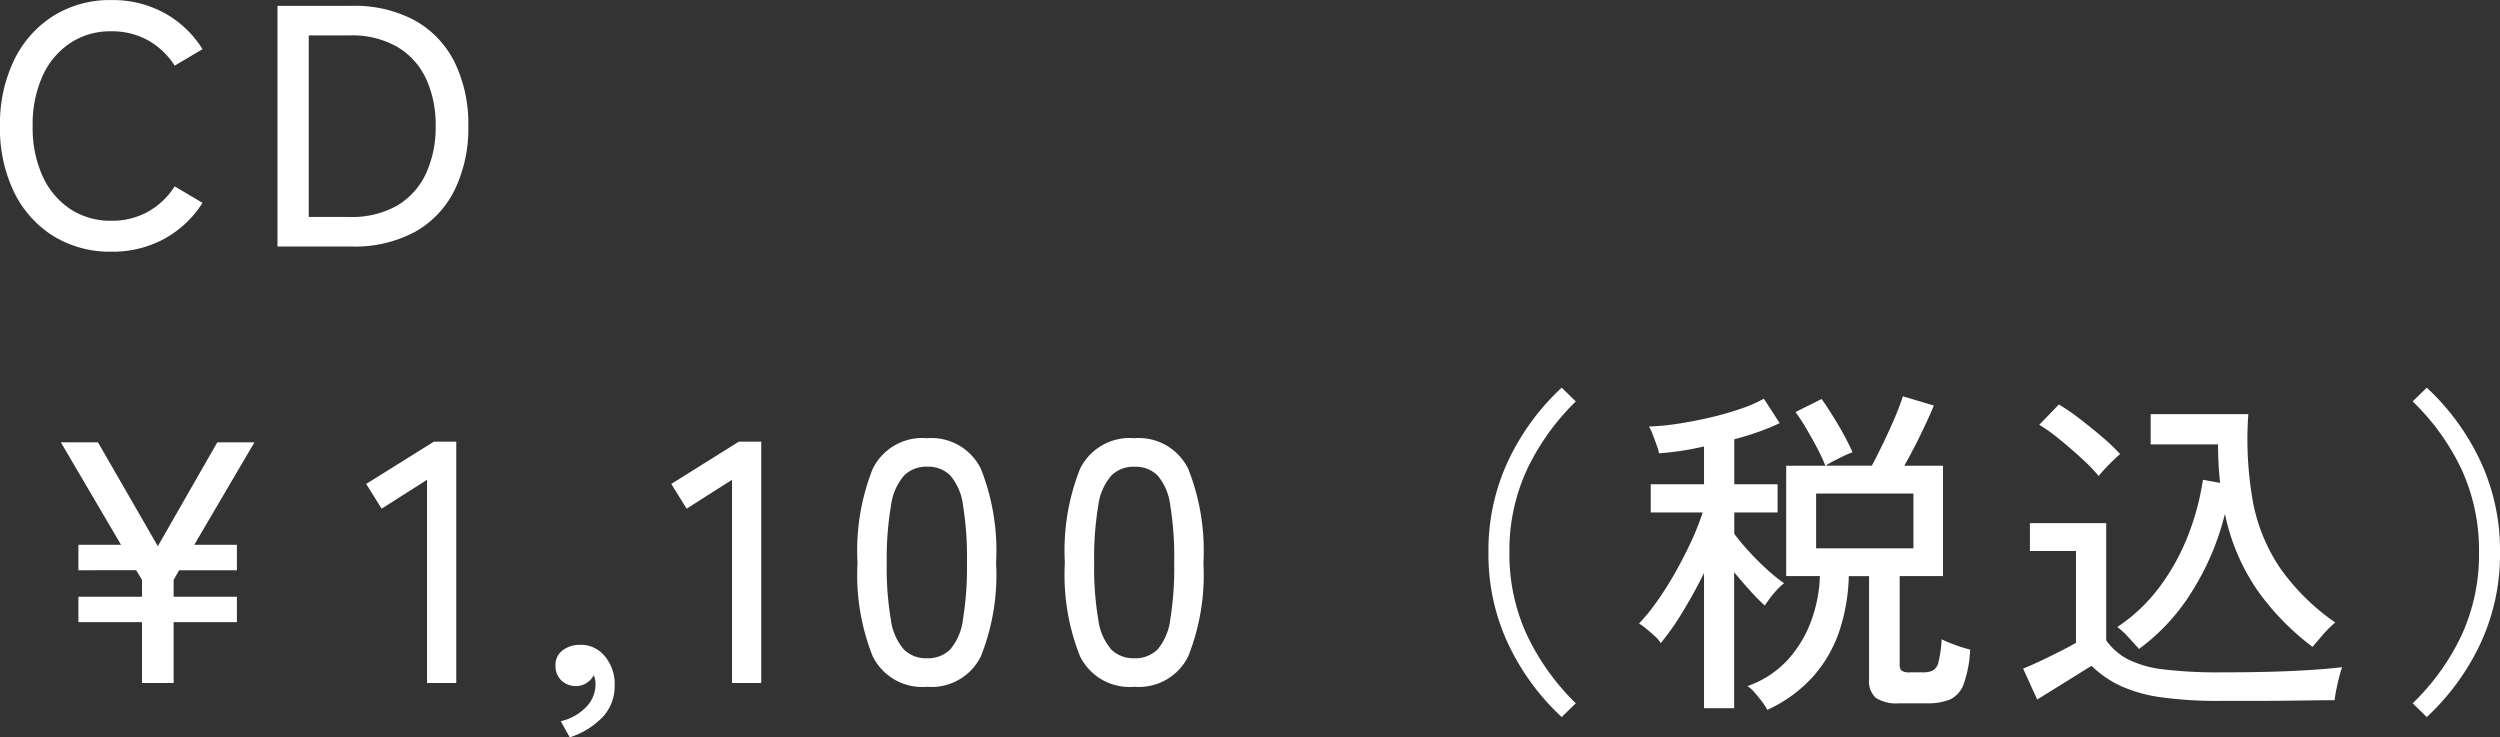
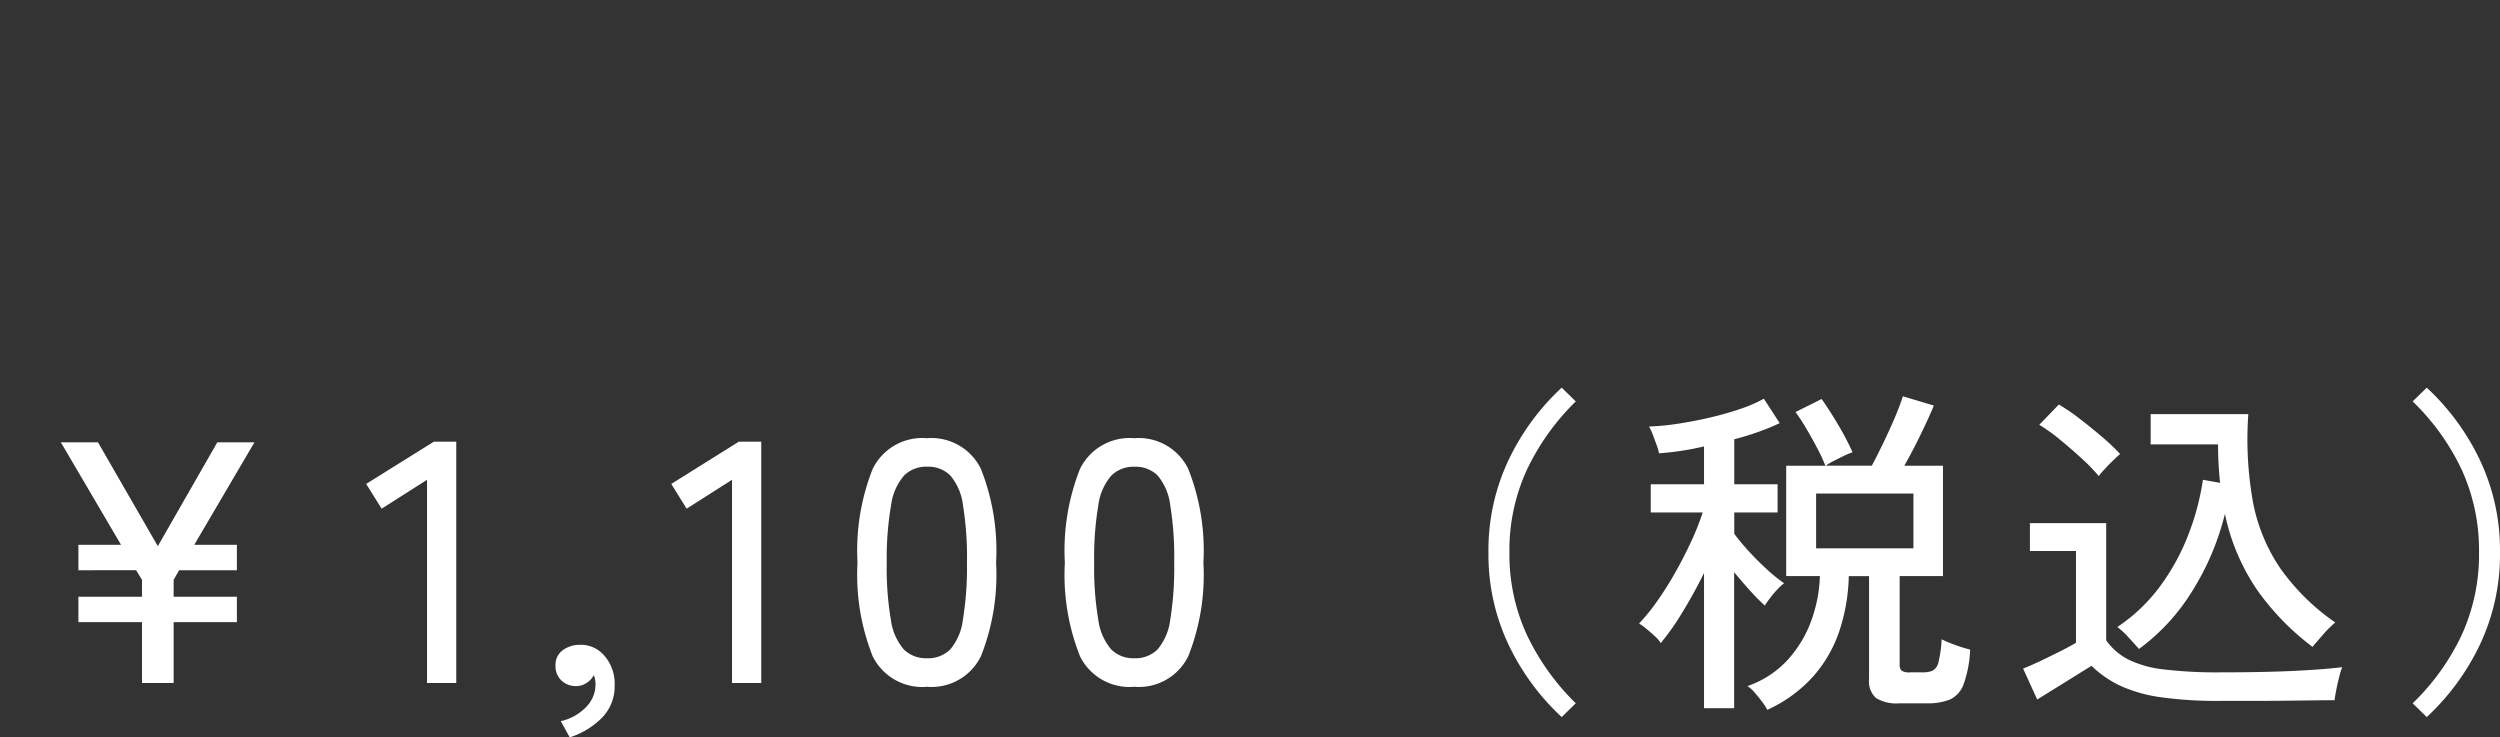
<svg xmlns="http://www.w3.org/2000/svg" width="109.065" height="32.167" viewBox="0 0 109.065 32.167">
  <rect x="0" y="0" width="109.065" height="32.167" fill="#333333" stroke="none" />
  <defs>
    <style>.a{fill:#fff;}</style>
  </defs>
  <g transform="translate(-0.615 -5.245)">
-     <path class="a" d="M5.475.225A4.7,4.7,0,0,1,2.955-.45,4.641,4.641,0,0,1,1.238-2.355,6.335,6.335,0,0,1,.615-5.25a6.382,6.382,0,0,1,.623-2.9,4.683,4.683,0,0,1,1.717-1.92,4.664,4.664,0,0,1,2.52-.682,4.7,4.7,0,0,1,2.31.563A4.545,4.545,0,0,1,9.45-8.61l-1.215.72A3.264,3.264,0,0,0,7.065-9a3.229,3.229,0,0,0-1.59-.39,3.178,3.178,0,0,0-1.793.51A3.413,3.413,0,0,0,2.475-7.447a5.112,5.112,0,0,0-.435,2.2,5.074,5.074,0,0,0,.435,2.182A3.413,3.413,0,0,0,3.682-1.635a3.178,3.178,0,0,0,1.793.51,3.229,3.229,0,0,0,1.59-.39,3.264,3.264,0,0,0,1.17-1.11l1.215.72A4.586,4.586,0,0,1,7.785-.338,4.7,4.7,0,0,1,5.475.225ZM12.72,0V-10.5h3.225a5.546,5.546,0,0,1,2.782.645,4.247,4.247,0,0,1,1.725,1.823,6.121,6.121,0,0,1,.593,2.783,6.132,6.132,0,0,1-.593,2.775,4.238,4.238,0,0,1-1.725,1.83A5.546,5.546,0,0,1,15.945,0Zm1.365-1.29h1.77a3.99,3.99,0,0,0,2.093-.5,3.168,3.168,0,0,0,1.253-1.4,4.793,4.793,0,0,0,.42-2.062,4.781,4.781,0,0,0-.42-2.07,3.176,3.176,0,0,0-1.253-1.388,3.99,3.99,0,0,0-2.093-.5h-1.77Z" transform="translate(0 16)" />
    <path class="a" d="M6.81,0V-2.655H4.035v-1.11H6.81V-4.5l-.255-.42H4.035V-6.03h1.86L3.27-10.5H4.89L7.5-5.97l2.595-4.53h1.62L9.09-6.03h1.86v1.11H8.43l-.24.42v.735h2.76v1.11H8.19V0ZM19.245,0V-8.865l-1.98,1.26-.675-1.08,2.955-1.845h.975V0ZM25.47,2.37l-.39-.705a2.2,2.2,0,0,0,1.11-.622,1.405,1.405,0,0,0,.405-.968,1.086,1.086,0,0,0-.075-.42A.868.868,0,0,1,26.2,0a.817.817,0,0,1-.45.135.911.911,0,0,1-.637-.24.85.85,0,0,1-.263-.66.778.778,0,0,1,.3-.653,1.214,1.214,0,0,1,.72-.247,1.343,1.343,0,0,1,1.11.472,1.871,1.871,0,0,1,.45,1.3,1.952,1.952,0,0,1-.54,1.395A3.442,3.442,0,0,1,25.47,2.37ZM32.55,0V-8.865l-1.98,1.26L29.9-8.685,32.85-10.53h.975V0Zm8.505.165a2.41,2.41,0,0,1-2.37-1.335,9.621,9.621,0,0,1-.66-4.08,9.676,9.676,0,0,1,.66-4.087,2.408,2.408,0,0,1,2.37-1.343A2.4,2.4,0,0,1,43.41-9.337a9.676,9.676,0,0,1,.66,4.087,9.621,9.621,0,0,1-.66,4.08A2.4,2.4,0,0,1,41.055.165Zm0-1.245a1.369,1.369,0,0,0,1.013-.383,2.475,2.475,0,0,0,.555-1.3A14.1,14.1,0,0,0,42.8-5.25a14.207,14.207,0,0,0-.173-2.505,2.475,2.475,0,0,0-.555-1.3,1.369,1.369,0,0,0-1.013-.383,1.375,1.375,0,0,0-1,.383,2.474,2.474,0,0,0-.57,1.3A13.628,13.628,0,0,0,39.3-5.25a13.521,13.521,0,0,0,.18,2.49,2.474,2.474,0,0,0,.57,1.3A1.375,1.375,0,0,0,41.055-1.08ZM50.1.165A2.41,2.41,0,0,1,47.73-1.17a9.621,9.621,0,0,1-.66-4.08,9.676,9.676,0,0,1,.66-4.087A2.408,2.408,0,0,1,50.1-10.68a2.4,2.4,0,0,1,2.355,1.343,9.676,9.676,0,0,1,.66,4.087,9.621,9.621,0,0,1-.66,4.08A2.4,2.4,0,0,1,50.1.165Zm0-1.245a1.369,1.369,0,0,0,1.013-.383,2.475,2.475,0,0,0,.555-1.3,14.1,14.1,0,0,0,.173-2.49,14.207,14.207,0,0,0-.173-2.505,2.475,2.475,0,0,0-.555-1.3A1.369,1.369,0,0,0,50.1-9.435a1.375,1.375,0,0,0-1,.383,2.474,2.474,0,0,0-.57,1.3,13.628,13.628,0,0,0-.18,2.505,13.521,13.521,0,0,0,.18,2.49,2.474,2.474,0,0,0,.57,1.3A1.375,1.375,0,0,0,50.1-1.08ZM68.745,1.485A10.391,10.391,0,0,1,66.42-1.687,9.193,9.193,0,0,1,65.55-5.7a9.193,9.193,0,0,1,.87-4.012,10.391,10.391,0,0,1,2.325-3.173l.615.6a10.4,10.4,0,0,0-2.13,2.977A8.375,8.375,0,0,0,66.465-5.7a8.375,8.375,0,0,0,.765,3.607A10.4,10.4,0,0,0,69.36.885Zm8.97-.315a2.472,2.472,0,0,0-.232-.36q-.158-.21-.33-.405a1.266,1.266,0,0,0-.307-.27,4.275,4.275,0,0,0,1.762-1.148,5.155,5.155,0,0,0,1.027-1.71,6.224,6.224,0,0,0,.375-1.942H78.54V-9.48h1.71a7.745,7.745,0,0,0-.36-.772q-.225-.428-.473-.848a7.857,7.857,0,0,0-.472-.72l1.14-.57q.33.465.713,1.11a12.044,12.044,0,0,1,.637,1.215,2.722,2.722,0,0,0-.382.158q-.232.112-.45.225a2.476,2.476,0,0,0-.337.2h2.01q.24-.45.51-1.012t.5-1.1q.225-.54.345-.915l1.35.405q-.21.51-.57,1.252t-.72,1.372H85.38v4.815H83.49V-.81a.356.356,0,0,0,.082.27.6.6,0,0,0,.368.075h.54a1.108,1.108,0,0,0,.45-.075.562.562,0,0,0,.255-.383,5.042,5.042,0,0,0,.135-.983,6.084,6.084,0,0,0,.6.248,5.9,5.9,0,0,0,.645.2A5.116,5.116,0,0,1,86.28.053a1.16,1.16,0,0,1-.6.668,2.558,2.558,0,0,1-.99.165H83.475a1.7,1.7,0,0,1-1.02-.233.977.977,0,0,1-.3-.817v-4.5H81.27a8.149,8.149,0,0,1-.4,2.362,5.743,5.743,0,0,1-1.14,2A6.039,6.039,0,0,1,77.715,1.17ZM74.955,1.1V-4.8q-.435.885-.945,1.717a10.762,10.762,0,0,1-.945,1.342,1.322,1.322,0,0,0-.262-.308q-.187-.173-.382-.33a2.552,2.552,0,0,0-.3-.217,8.456,8.456,0,0,0,.78-.96A14.44,14.44,0,0,0,73.688-4.8q.382-.675.7-1.358a11.743,11.743,0,0,0,.51-1.283H72.63V-8.67h2.325v-1.65a12.9,12.9,0,0,1-1.965.3,1.855,1.855,0,0,0-.1-.353q-.083-.232-.172-.465a2.183,2.183,0,0,0-.165-.352A10.6,10.6,0,0,0,73.74-11.3q.675-.1,1.395-.263t1.365-.382a6.1,6.1,0,0,0,1.065-.458l.69,1.065a9.423,9.423,0,0,1-.908.375q-.5.18-1.073.33V-8.67h1.89v1.23h-1.89v.93a9.1,9.1,0,0,0,.63.757q.39.428.8.8a6.99,6.99,0,0,0,.743.6,2.287,2.287,0,0,0-.285.262,4.007,4.007,0,0,0-.33.39q-.15.2-.225.322a8.72,8.72,0,0,1-.638-.645q-.353-.39-.7-.81V1.1Zm4.89-6.975H84.09V-8.265H79.845ZM93.93-1.485Q93.735-1.71,93.465-2a3.294,3.294,0,0,0-.48-.443A7.4,7.4,0,0,0,94.83-4.193a9.554,9.554,0,0,0,1.237-2.235,11.075,11.075,0,0,0,.653-2.438l.75.135a14.948,14.948,0,0,1-.09-1.68H94.44v-1.32H98.7a15.535,15.535,0,0,0,.2,3.818,7.7,7.7,0,0,0,1.2,2.917,9.665,9.665,0,0,0,2.392,2.355,4.817,4.817,0,0,0-.555.555q-.3.345-.435.51a11.186,11.186,0,0,1-2.4-2.46A9.155,9.155,0,0,1,97.68-7.38a11.485,11.485,0,0,1-1.425,3.367A8.919,8.919,0,0,1,93.93-1.485ZM97.5.78A17.919,17.919,0,0,1,94.9.623a6.439,6.439,0,0,1-1.77-.495A4.633,4.633,0,0,1,91.86-.75q-.27.165-.713.442t-.893.555L89.49.72,88.875-.63q.345-.135.8-.352t.87-.428q.413-.21.637-.345V-5.76h-2.01V-6.975H92.5V-1.86a2.712,2.712,0,0,0,.96.833,4.7,4.7,0,0,0,1.56.435A19.7,19.7,0,0,0,97.5-.465q1.815,0,3.112-.06t2.183-.165a3.267,3.267,0,0,0-.12.39q-.075.285-.135.585t-.075.465q-.375,0-.967.008l-1.283.015Q99.525.78,98.82.78ZM92.175-9.03a7.666,7.666,0,0,0-.735-.757q-.465-.428-.96-.833a7.47,7.47,0,0,0-.9-.645l.855-.885a8.611,8.611,0,0,1,.9.615q.51.39,1,.81a8.863,8.863,0,0,1,.772.735q-.09.075-.285.262t-.382.39A3.554,3.554,0,0,0,92.175-9.03Zm14.31,10.515-.615-.6a10.143,10.143,0,0,0,2.138-2.978,8.445,8.445,0,0,0,.757-3.607,8.445,8.445,0,0,0-.757-3.608,10.143,10.143,0,0,0-2.138-2.977l.615-.6a10.392,10.392,0,0,1,2.325,3.173,9.193,9.193,0,0,1,.87,4.012,9.193,9.193,0,0,1-.87,4.012A10.392,10.392,0,0,1,106.485,1.485Z" transform="translate(0 35.042)" />
  </g>
</svg>